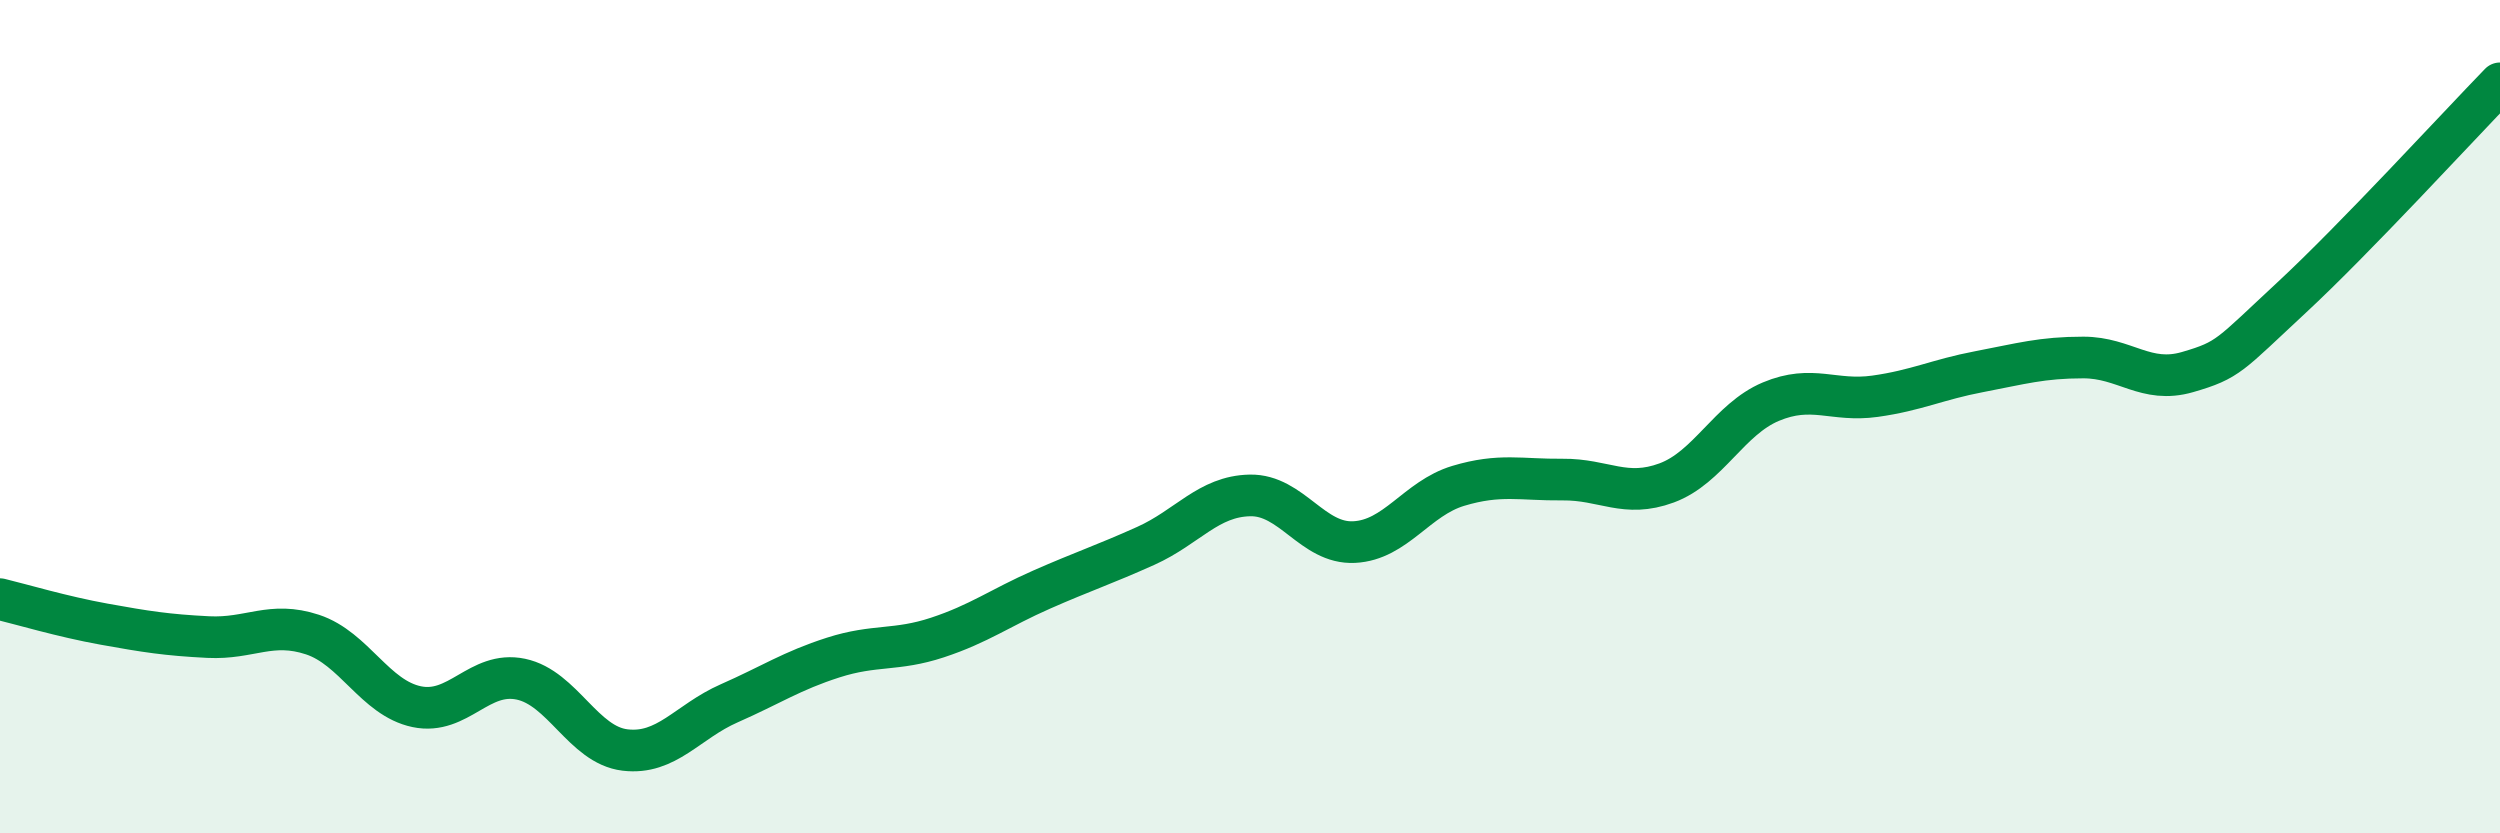
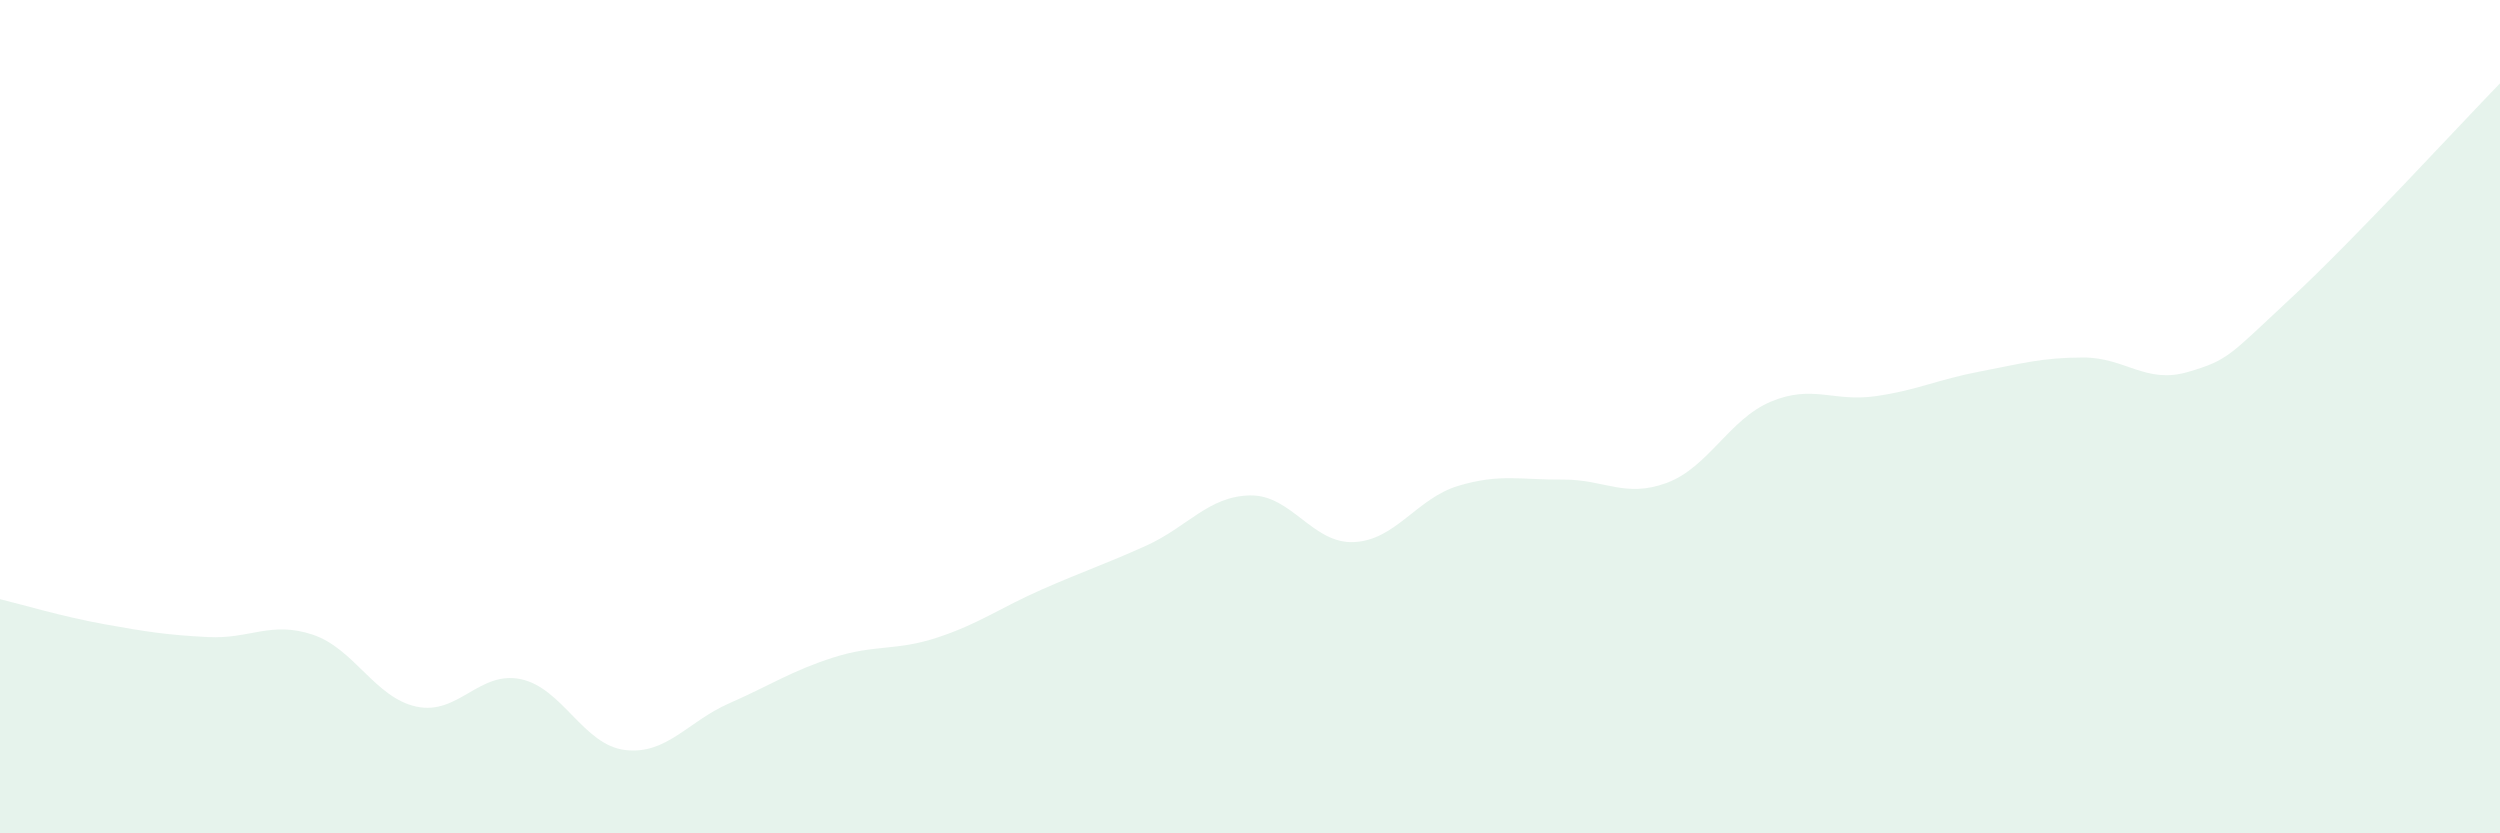
<svg xmlns="http://www.w3.org/2000/svg" width="60" height="20" viewBox="0 0 60 20">
  <path d="M 0,14.38 C 0.5,14.5 1.5,14.8 2.5,14.98 C 3.5,15.16 4,15.24 5,15.29 C 6,15.34 6.5,14.9 7.5,15.23 C 8.5,15.56 9,16.75 10,16.96 C 11,17.17 11.5,16.09 12.5,16.3 C 13.5,16.51 14,17.88 15,18 C 16,18.12 16.5,17.32 17.5,16.88 C 18.5,16.44 19,16.1 20,15.78 C 21,15.46 21.5,15.63 22.5,15.3 C 23.5,14.97 24,14.59 25,14.15 C 26,13.71 26.5,13.55 27.5,13.1 C 28.5,12.65 29,11.91 30,11.89 C 31,11.87 31.5,13.06 32.5,13.01 C 33.5,12.96 34,11.96 35,11.66 C 36,11.36 36.5,11.52 37.5,11.51 C 38.5,11.5 39,11.96 40,11.59 C 41,11.22 41.5,10.06 42.5,9.64 C 43.5,9.22 44,9.65 45,9.51 C 46,9.37 46.5,9.11 47.5,8.92 C 48.5,8.73 49,8.58 50,8.58 C 51,8.58 51.5,9.22 52.5,8.93 C 53.5,8.64 53.5,8.53 55,7.14 C 56.5,5.75 59,3.03 60,2L60 20L0 20Z" fill="#008740" opacity="0.1" stroke-linecap="round" stroke-linejoin="round" />
-   <path d="M 0,14.38 C 0.5,14.5 1.5,14.8 2.5,14.98 C 3.5,15.16 4,15.24 5,15.29 C 6,15.34 6.5,14.9 7.5,15.23 C 8.5,15.56 9,16.75 10,16.96 C 11,17.17 11.5,16.09 12.5,16.3 C 13.5,16.51 14,17.88 15,18 C 16,18.12 16.5,17.32 17.5,16.88 C 18.5,16.44 19,16.1 20,15.78 C 21,15.46 21.5,15.63 22.5,15.3 C 23.5,14.97 24,14.59 25,14.15 C 26,13.71 26.5,13.55 27.5,13.1 C 28.5,12.65 29,11.91 30,11.89 C 31,11.87 31.5,13.06 32.5,13.01 C 33.5,12.96 34,11.96 35,11.66 C 36,11.36 36.5,11.52 37.5,11.51 C 38.5,11.5 39,11.96 40,11.59 C 41,11.22 41.5,10.06 42.5,9.64 C 43.5,9.22 44,9.65 45,9.51 C 46,9.37 46.5,9.11 47.5,8.92 C 48.5,8.73 49,8.58 50,8.58 C 51,8.58 51.5,9.22 52.5,8.93 C 53.5,8.64 53.5,8.53 55,7.14 C 56.5,5.75 59,3.03 60,2" stroke="#008740" stroke-width="1" fill="none" stroke-linecap="round" stroke-linejoin="round" />
</svg>